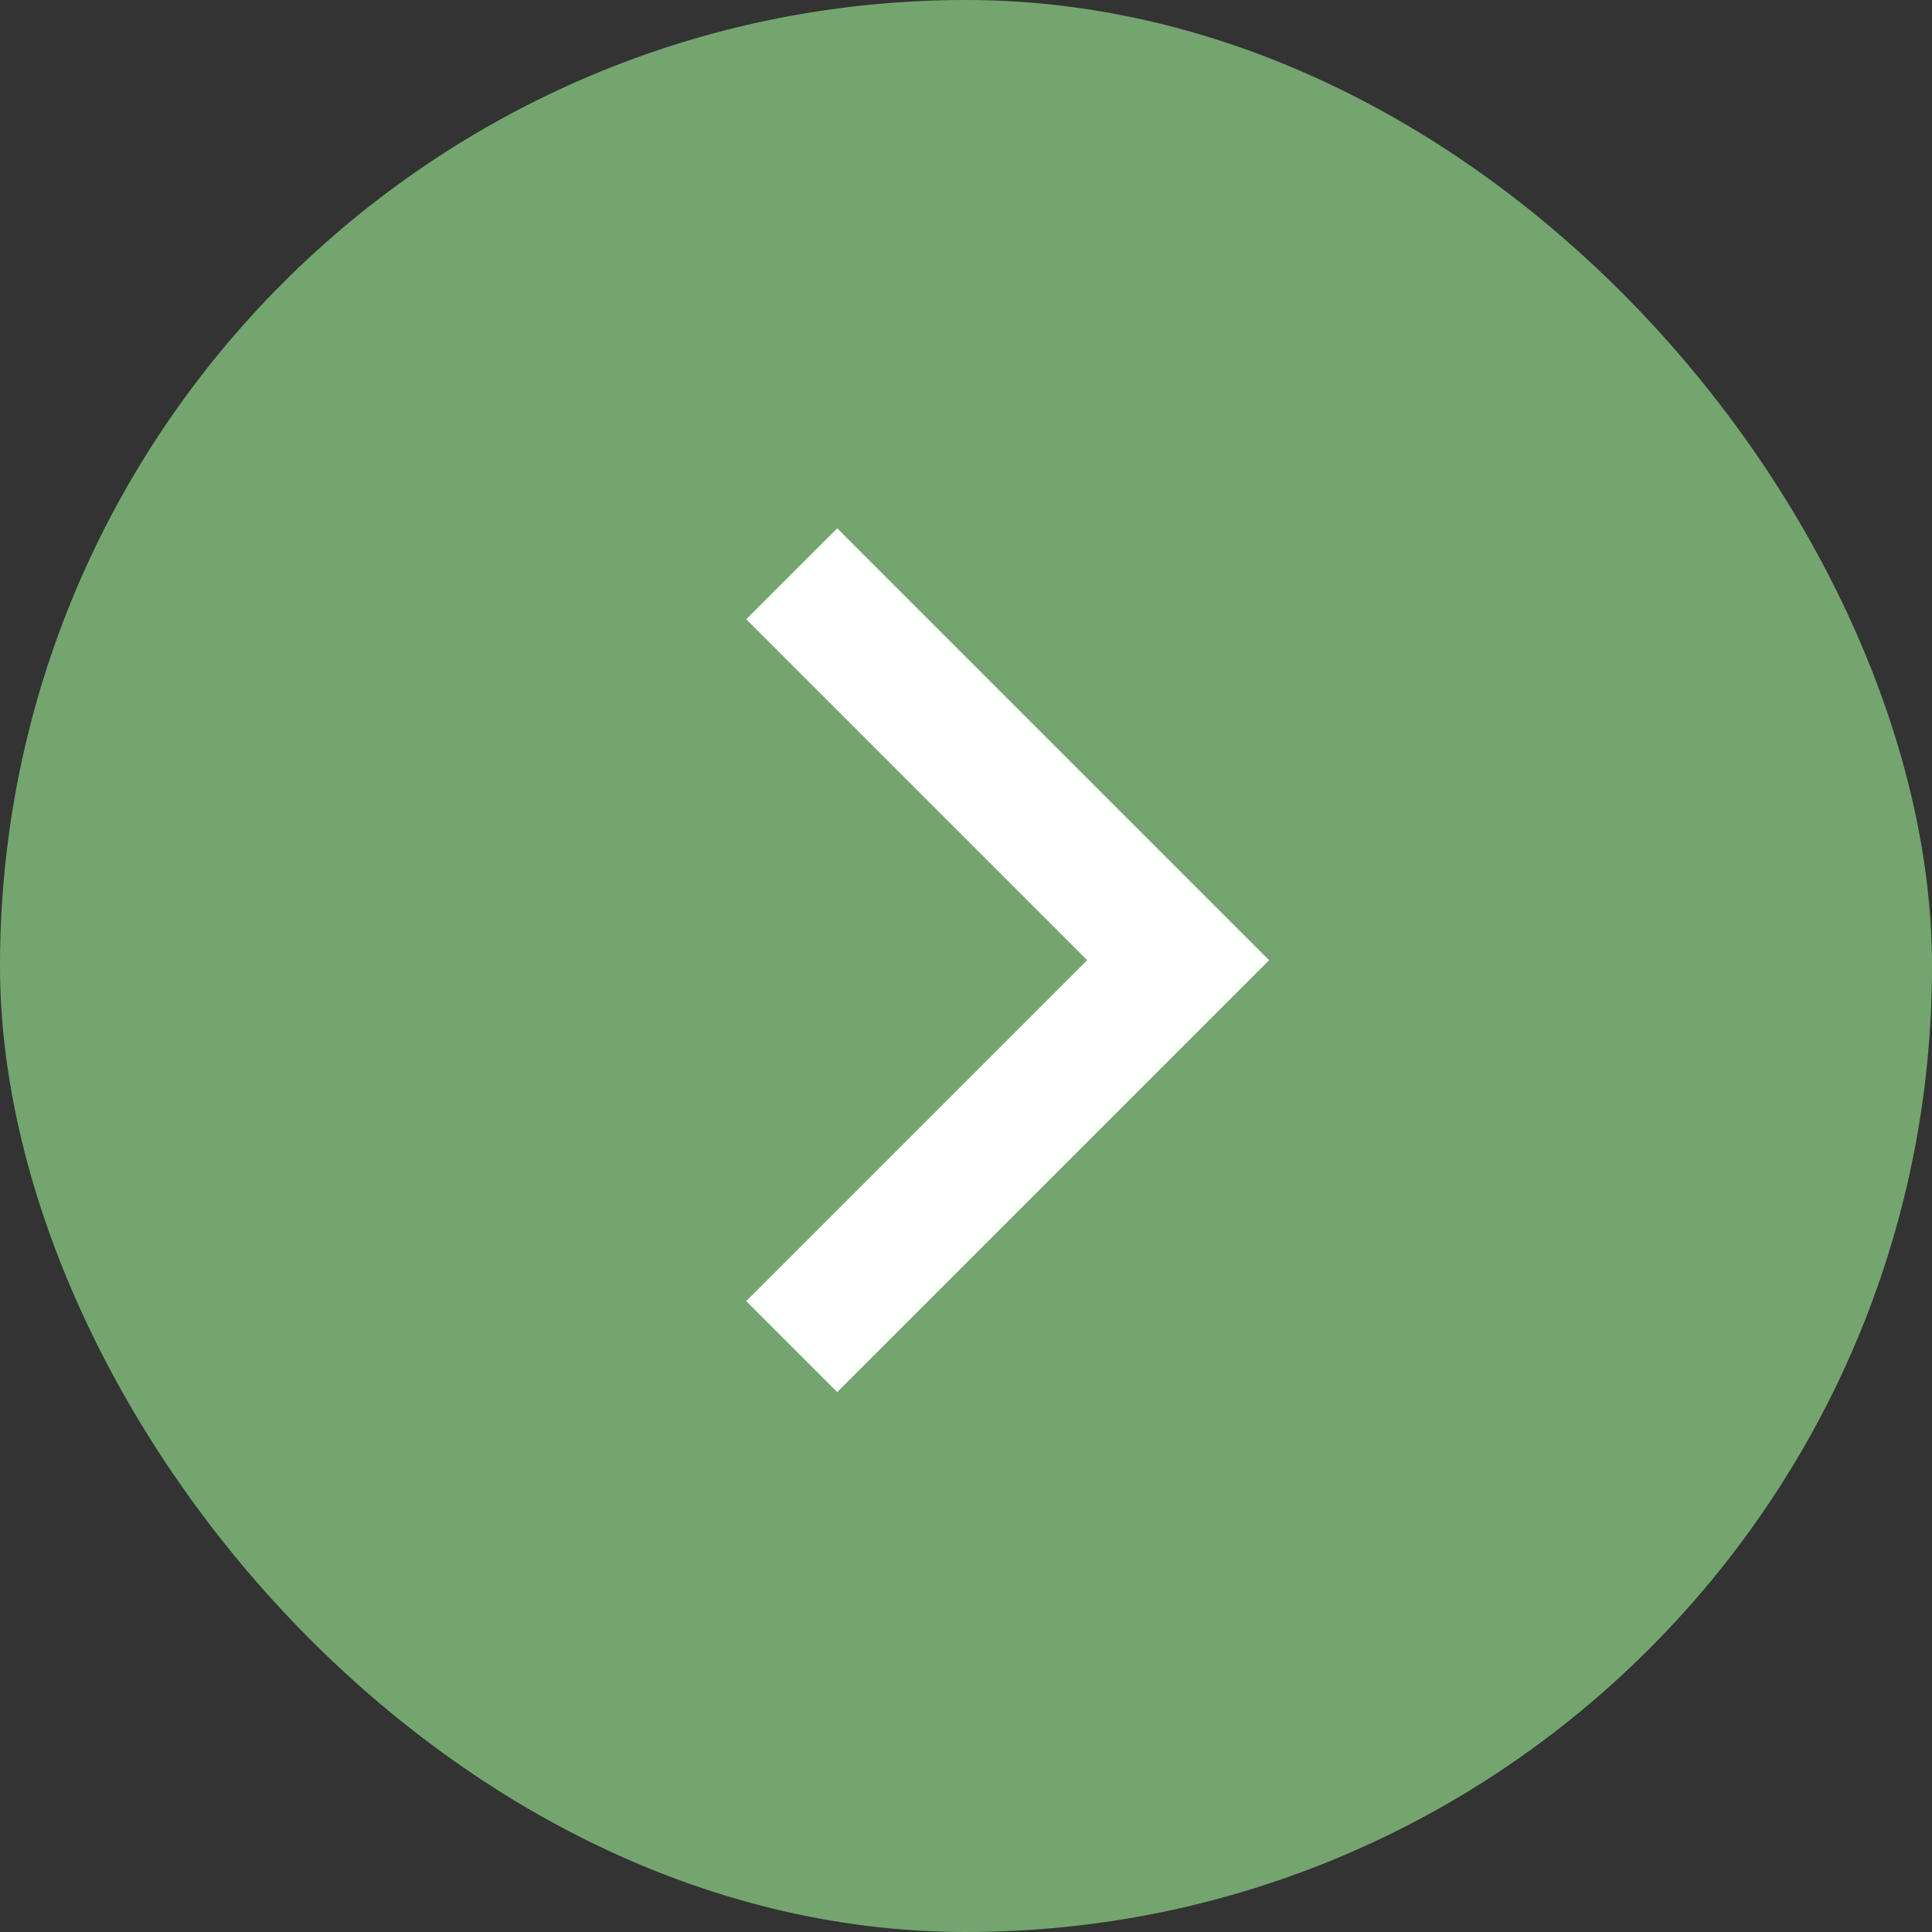
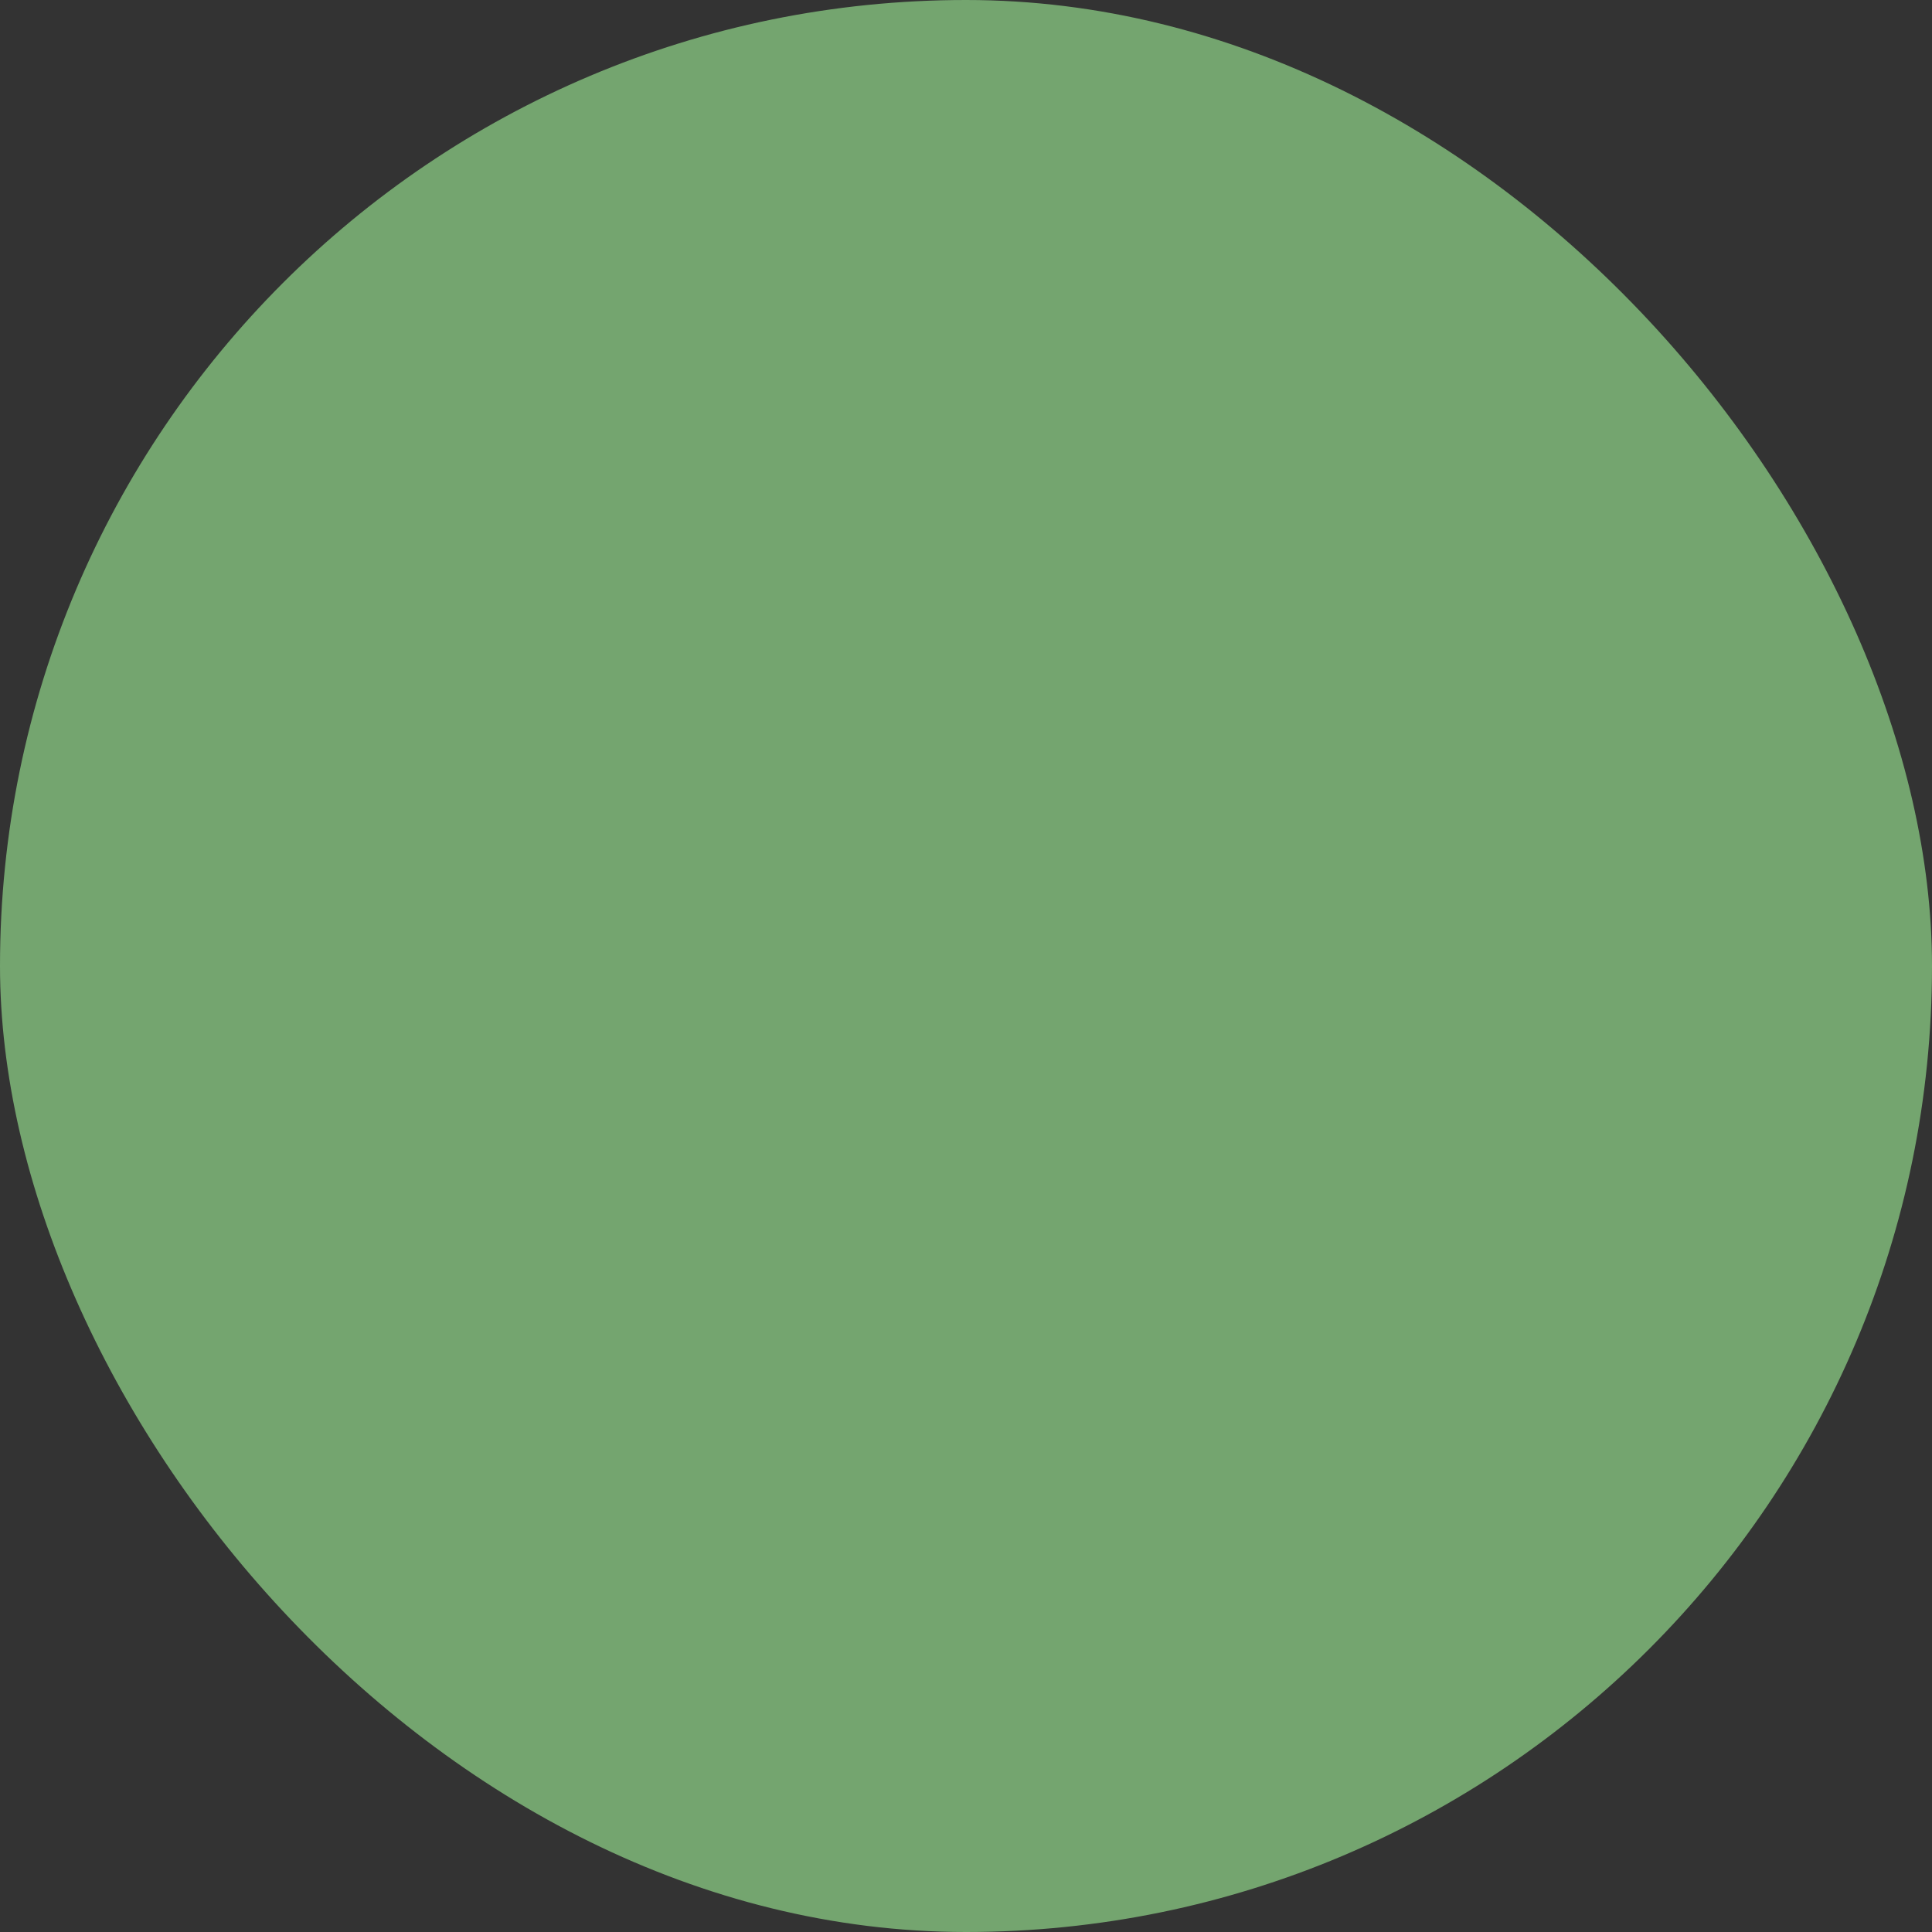
<svg xmlns="http://www.w3.org/2000/svg" id="_レイヤー_2" viewBox="0 0 50 50">
  <rect x="0" y="0" width="50" height="50" fill="#333333" stroke="none" />
  <defs>
    <style>.cls-1{fill:#74a56f;stroke-width:0px;}.cls-2{fill:none;stroke:#fff;stroke-miterlimit:10;stroke-width:3.33px;}</style>
  </defs>
  <g id="_レイヤー_1-2">
    <rect class="cls-1" x="0" y="0" width="50" height="50" rx="25" ry="25" />
-     <polyline class="cls-2" points="20.49 34.85 30.49 24.85 20.49 14.85" />
  </g>
</svg>